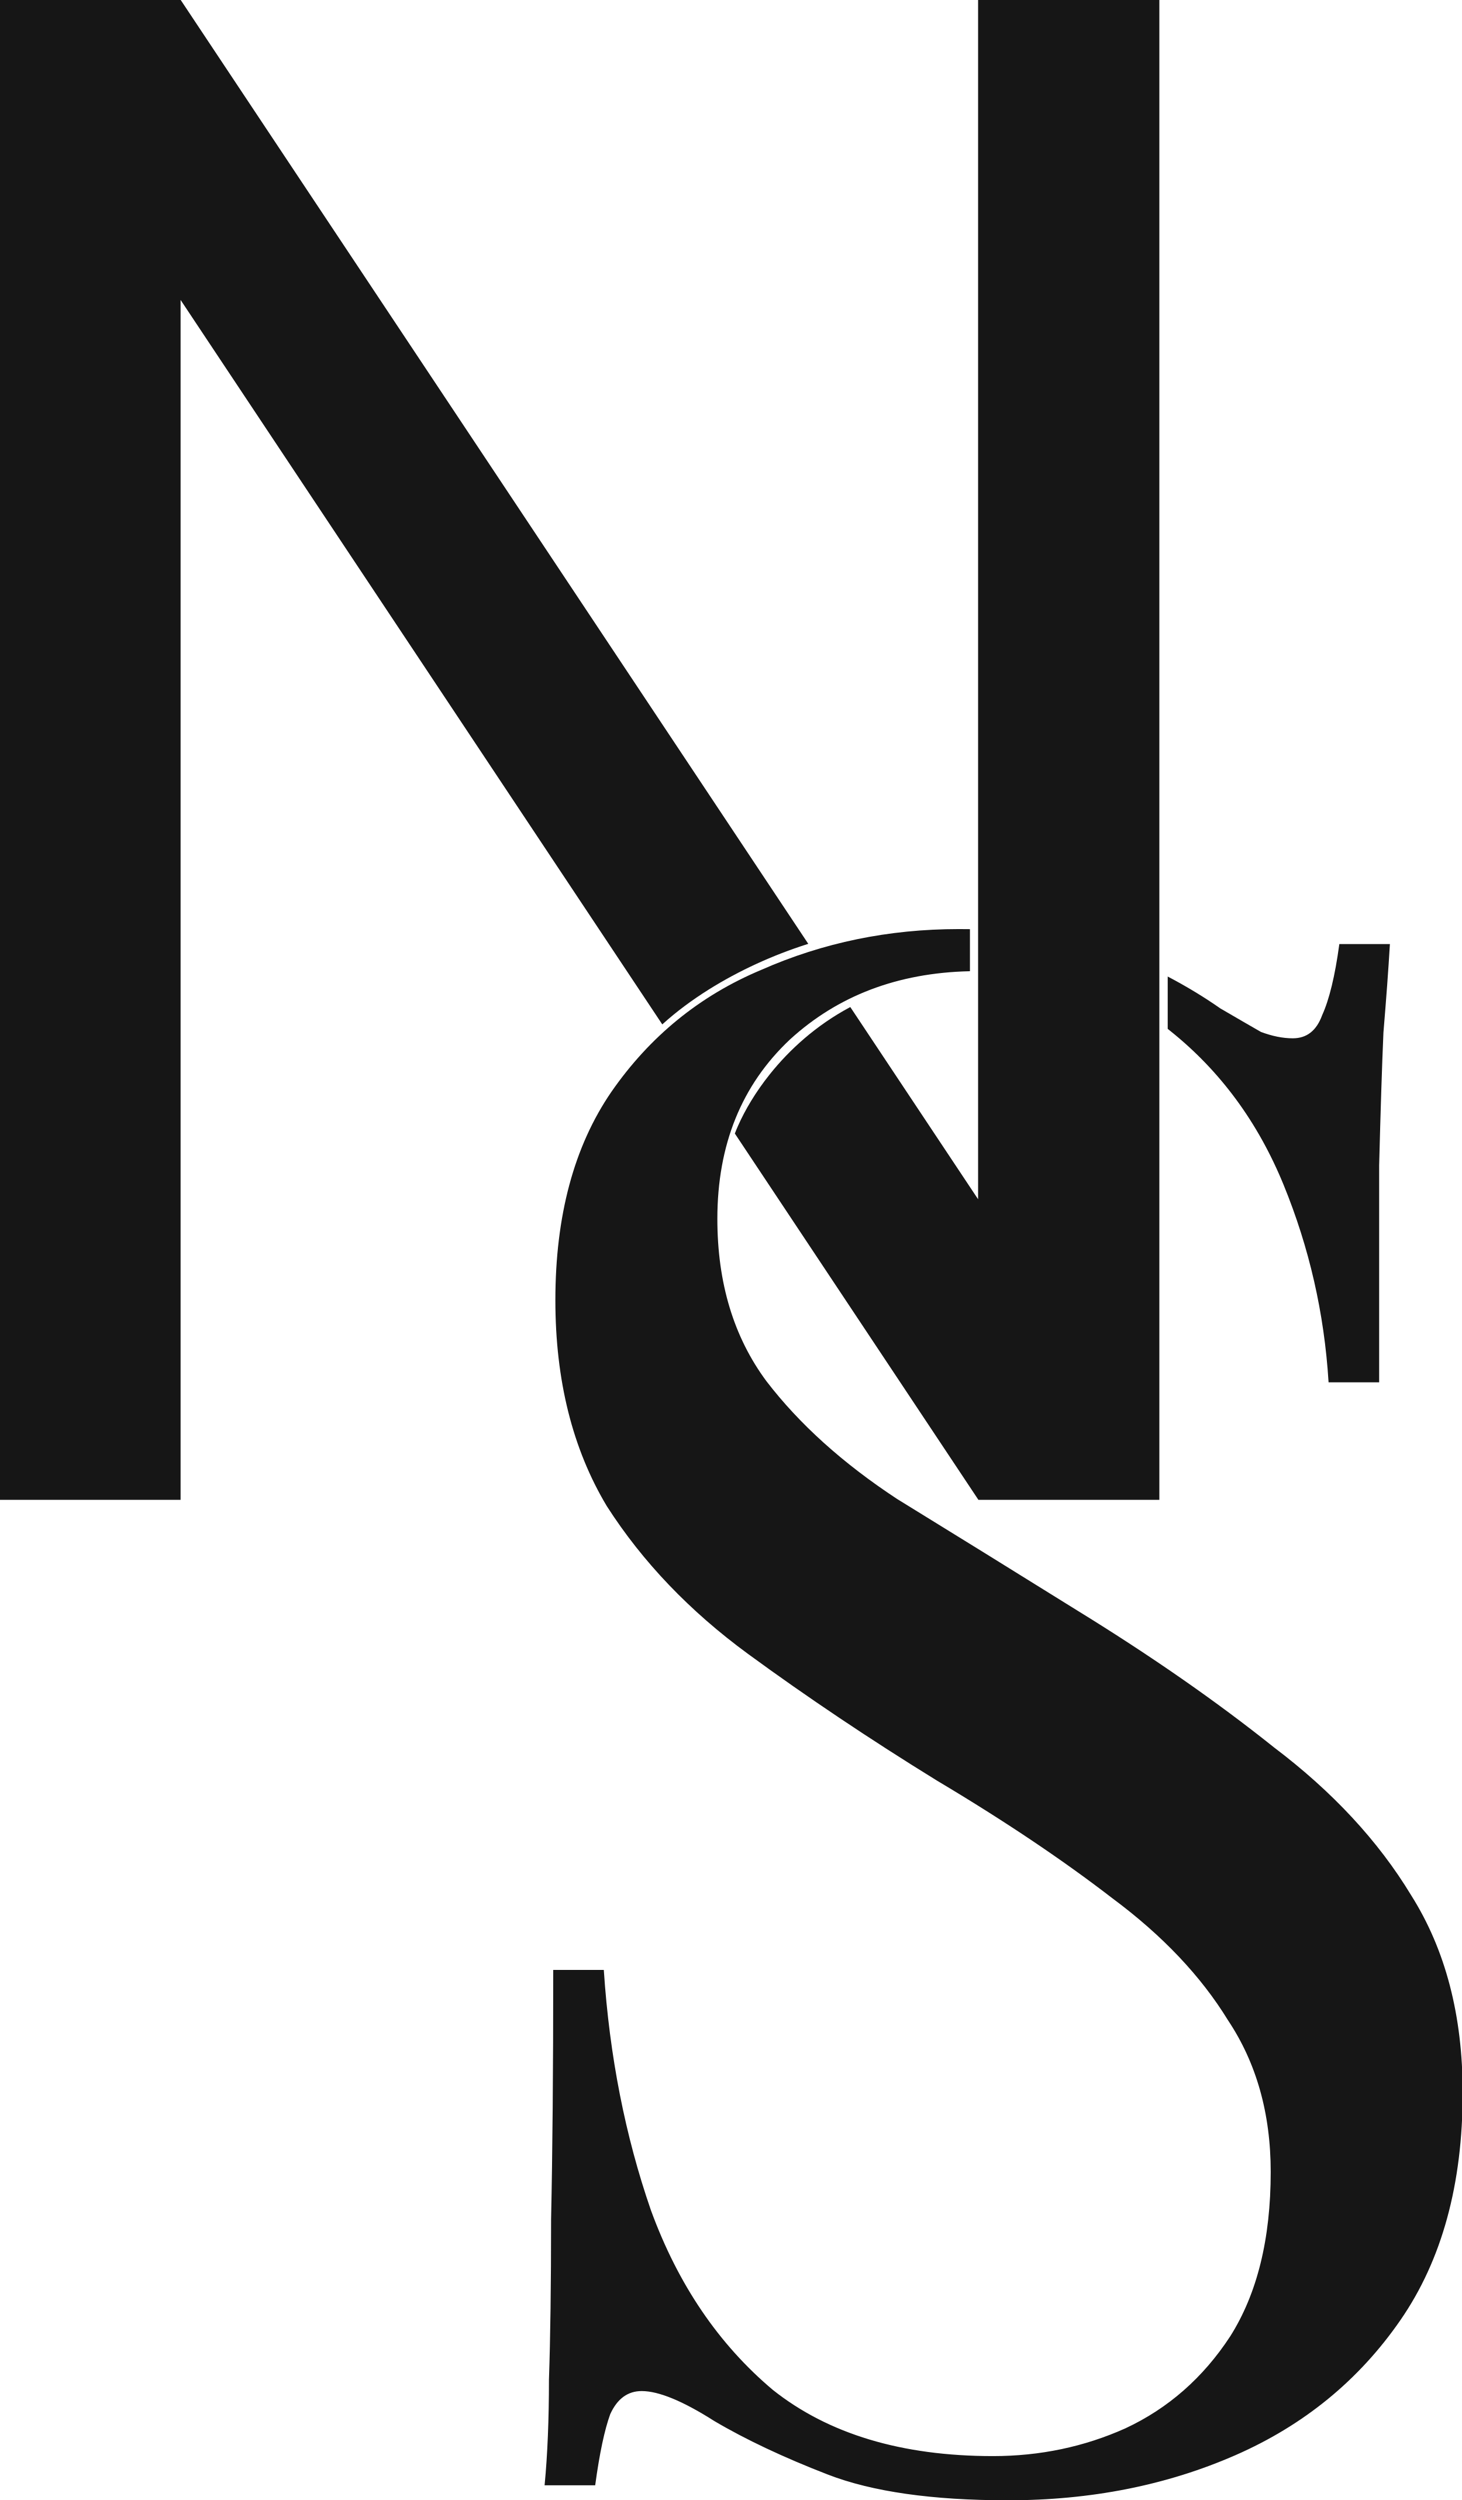
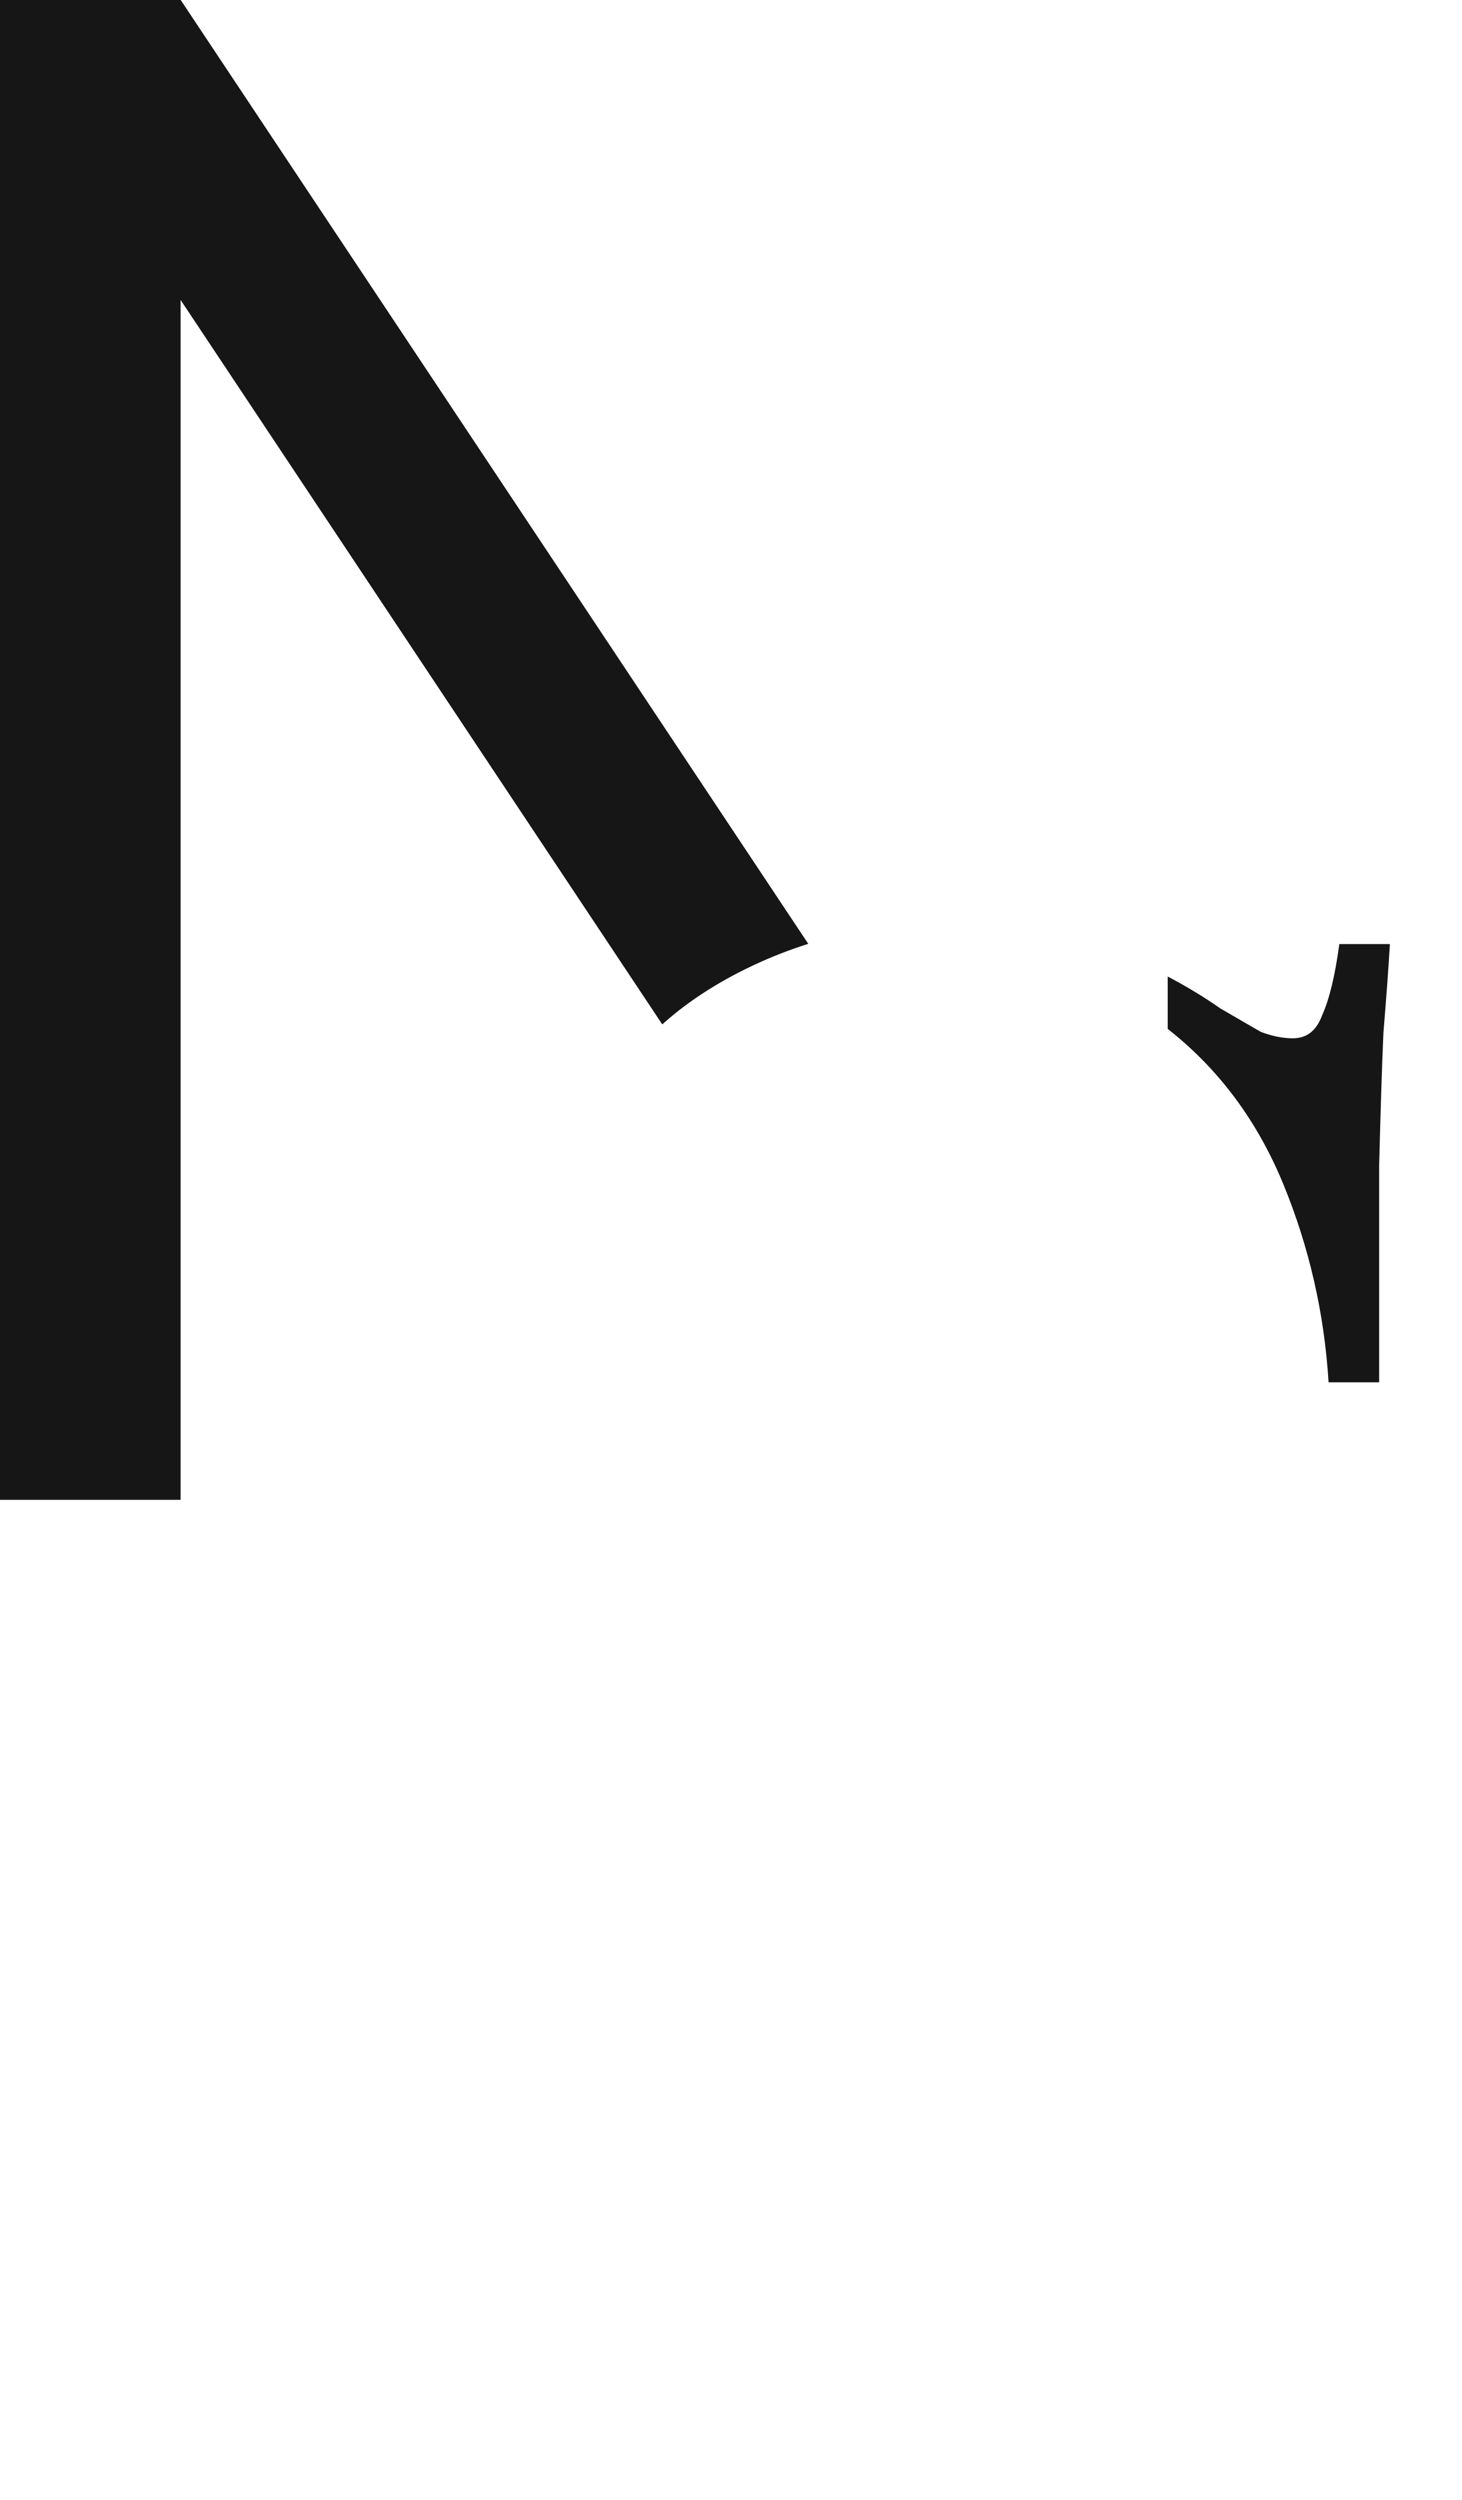
<svg xmlns="http://www.w3.org/2000/svg" width="1080" height="1846" viewBox="0 0 1080 1846" fill="none">
  <path d="M0 1106.95V0H132.899L596.301 696.631C570.775 704.731 545.434 716.332 523.148 730.319C510.894 738.01 499.433 746.505 489.332 755.634L132.899 219.809V1106.95H0Z" fill="#161616" stroke="#161616" />
-   <path d="M496.257 766.044L535.199 824.585C540.81 812.348 548.904 798.933 559.462 785.742C574.731 766.664 595.27 747.917 621.092 733.898L603.433 707.352C577.795 715.157 552.135 726.714 529.721 740.782C517.271 748.595 505.963 757.093 496.257 766.044Z" fill="#161616" stroke="#161616" />
-   <path d="M569.114 793.46C583.702 775.233 603.325 757.413 627.965 744.231L723.032 887.145V0H855.931V1106.95H723.032L543.394 836.905C544.065 835.176 544.803 833.396 545.608 831.569C550.792 819.82 558.62 806.571 569.114 793.46Z" fill="#161616" stroke="#161616" />
-   <path d="M728.372 716.605C777.357 717.442 818.146 728.703 850.74 750.39V715.602C843.555 712.106 836.123 708.734 828.442 705.486C804.629 694.5 771.272 688.285 728.372 686.838V716.605Z" fill="#161616" stroke="#161616" />
-   <path d="M716.012 686.557C713.439 686.525 710.835 686.509 708.2 686.509C656.517 686.509 607.999 696.525 562.644 716.555C517.29 735.532 480.373 765.577 451.895 806.693C424.472 846.754 410.76 897.885 410.76 960.085C410.76 1019.12 423.417 1069.73 448.731 1111.9C475.1 1153.01 509.907 1189.38 553.151 1221.01C596.396 1252.64 642.805 1283.74 692.379 1314.31C741.952 1343.83 785.197 1372.82 822.113 1401.29C859.029 1428.7 887.508 1458.74 907.548 1491.42C928.643 1523.05 939.191 1560.48 939.191 1603.7C939.191 1653.25 929.17 1693.84 909.13 1725.46C889.09 1756.04 863.248 1778.7 831.606 1793.46C801.018 1807.17 768.321 1814.02 733.514 1814.02C666.01 1814.02 611.69 1797.68 570.555 1765C530.474 1731.26 500.414 1686.99 480.373 1632.16C461.388 1577.34 449.786 1518.31 445.567 1455.05H409.178C409.178 1528.85 408.65 1589.99 407.596 1638.49C407.596 1686.99 407.068 1726.52 406.014 1757.09C406.014 1786.61 404.959 1812.44 402.849 1834.58H439.238C442.402 1811.39 446.094 1793.99 450.313 1782.39C455.587 1770.8 463.497 1765 474.045 1765C486.702 1765 504.633 1772.38 527.837 1787.14C551.042 1800.84 578.993 1814.02 611.69 1826.67C644.387 1839.32 688.687 1845.65 744.589 1845.65C805.764 1845.65 861.666 1834.58 912.294 1812.44C962.922 1790.3 1003.53 1757.09 1034.12 1712.81C1064.71 1668.54 1080 1612.66 1080 1545.19C1080 1488.26 1067.34 1439.77 1042.03 1399.7C1017.77 1359.64 984.018 1323.27 940.773 1290.59C898.583 1256.85 850.064 1223.12 795.217 1189.38C747.753 1159.86 703.454 1132.45 662.318 1107.15C622.238 1080.8 590.068 1051.8 565.808 1020.18C541.549 987.495 529.419 947.434 529.419 899.993C529.419 845.173 547.35 800.895 583.212 767.159C618.704 734.725 662.971 717.882 716.012 716.63V686.557Z" fill="#161616" stroke="#161616" />
  <path d="M864.831 760.833C864.257 760.361 863.68 759.892 863.1 759.428V721.869C876.785 729.097 889.491 736.814 901.22 745.02C913.877 752.399 923.897 758.198 931.28 762.415C939.718 765.577 947.629 767.159 955.012 767.159C965.559 767.159 972.943 761.36 977.162 749.764C982.435 738.167 986.654 720.772 989.819 697.579H1026.21C1025.15 715.501 1023.57 737.113 1021.46 762.415C1020.41 786.662 1019.35 819.344 1018.3 860.459V1020.18H981.908C978.744 969.573 967.669 921.078 948.683 874.692C929.698 828.305 901.747 790.352 864.831 760.833Z" fill="#161616" stroke="#161616" />
</svg>